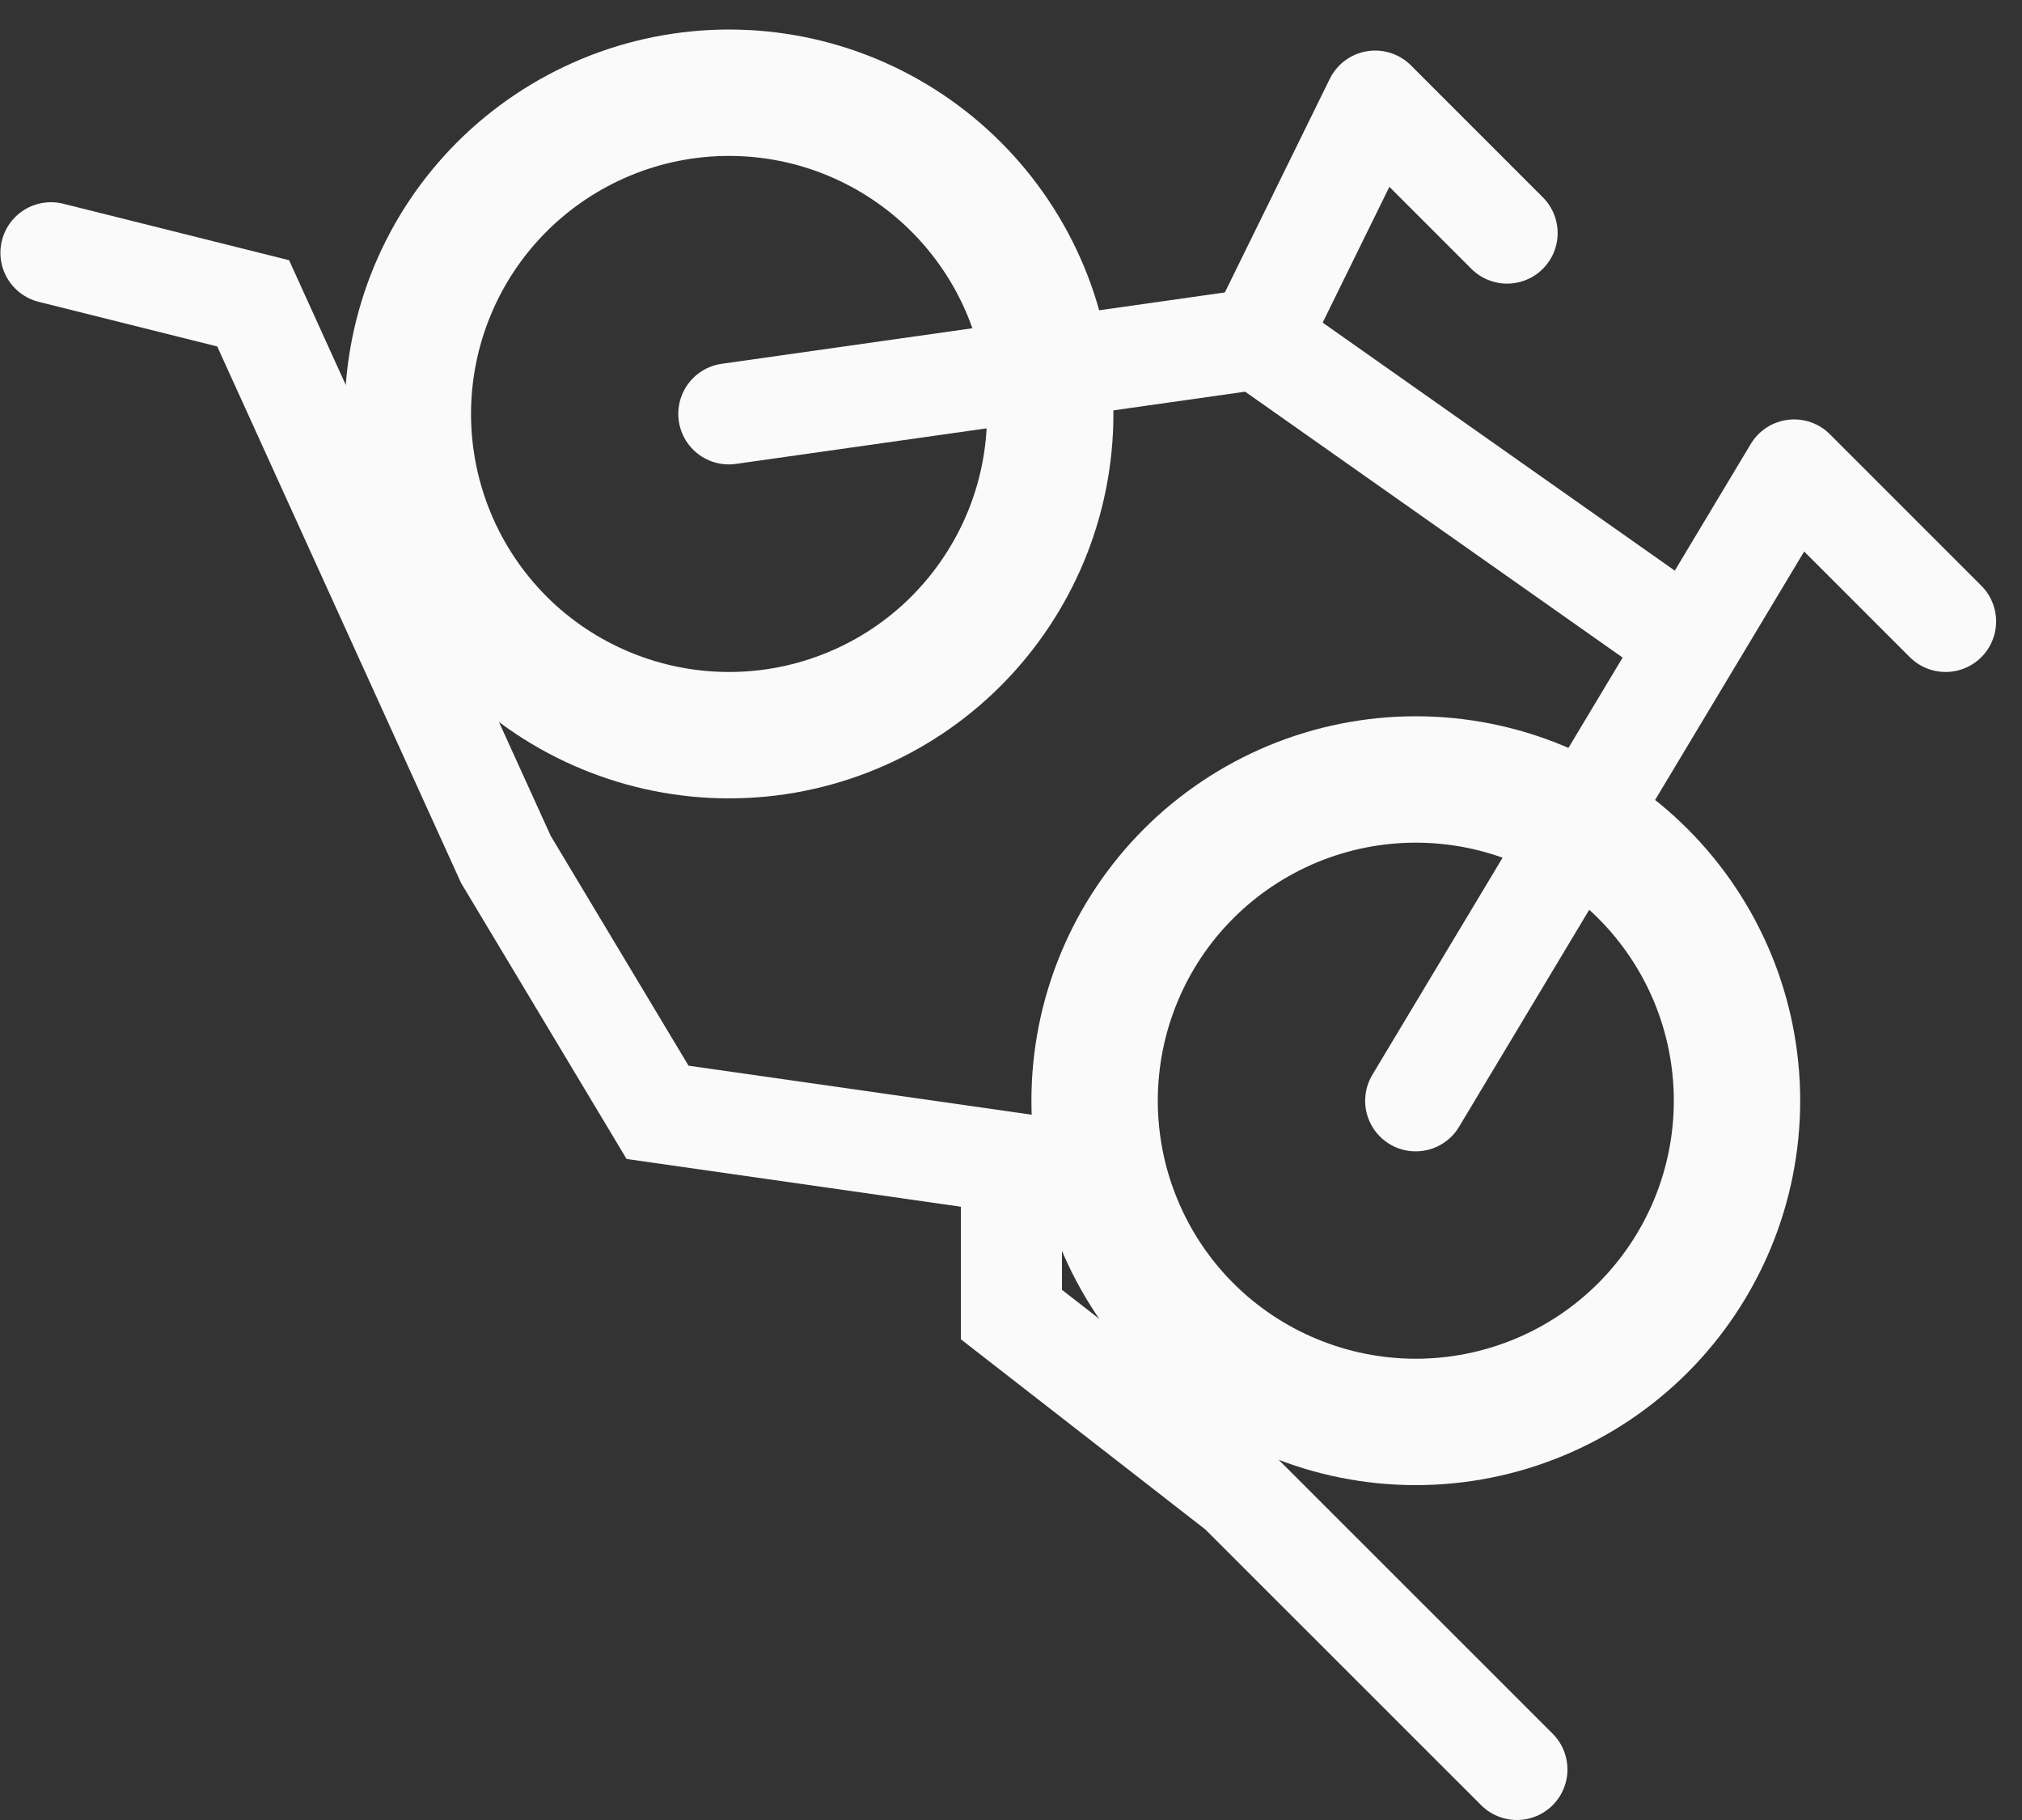
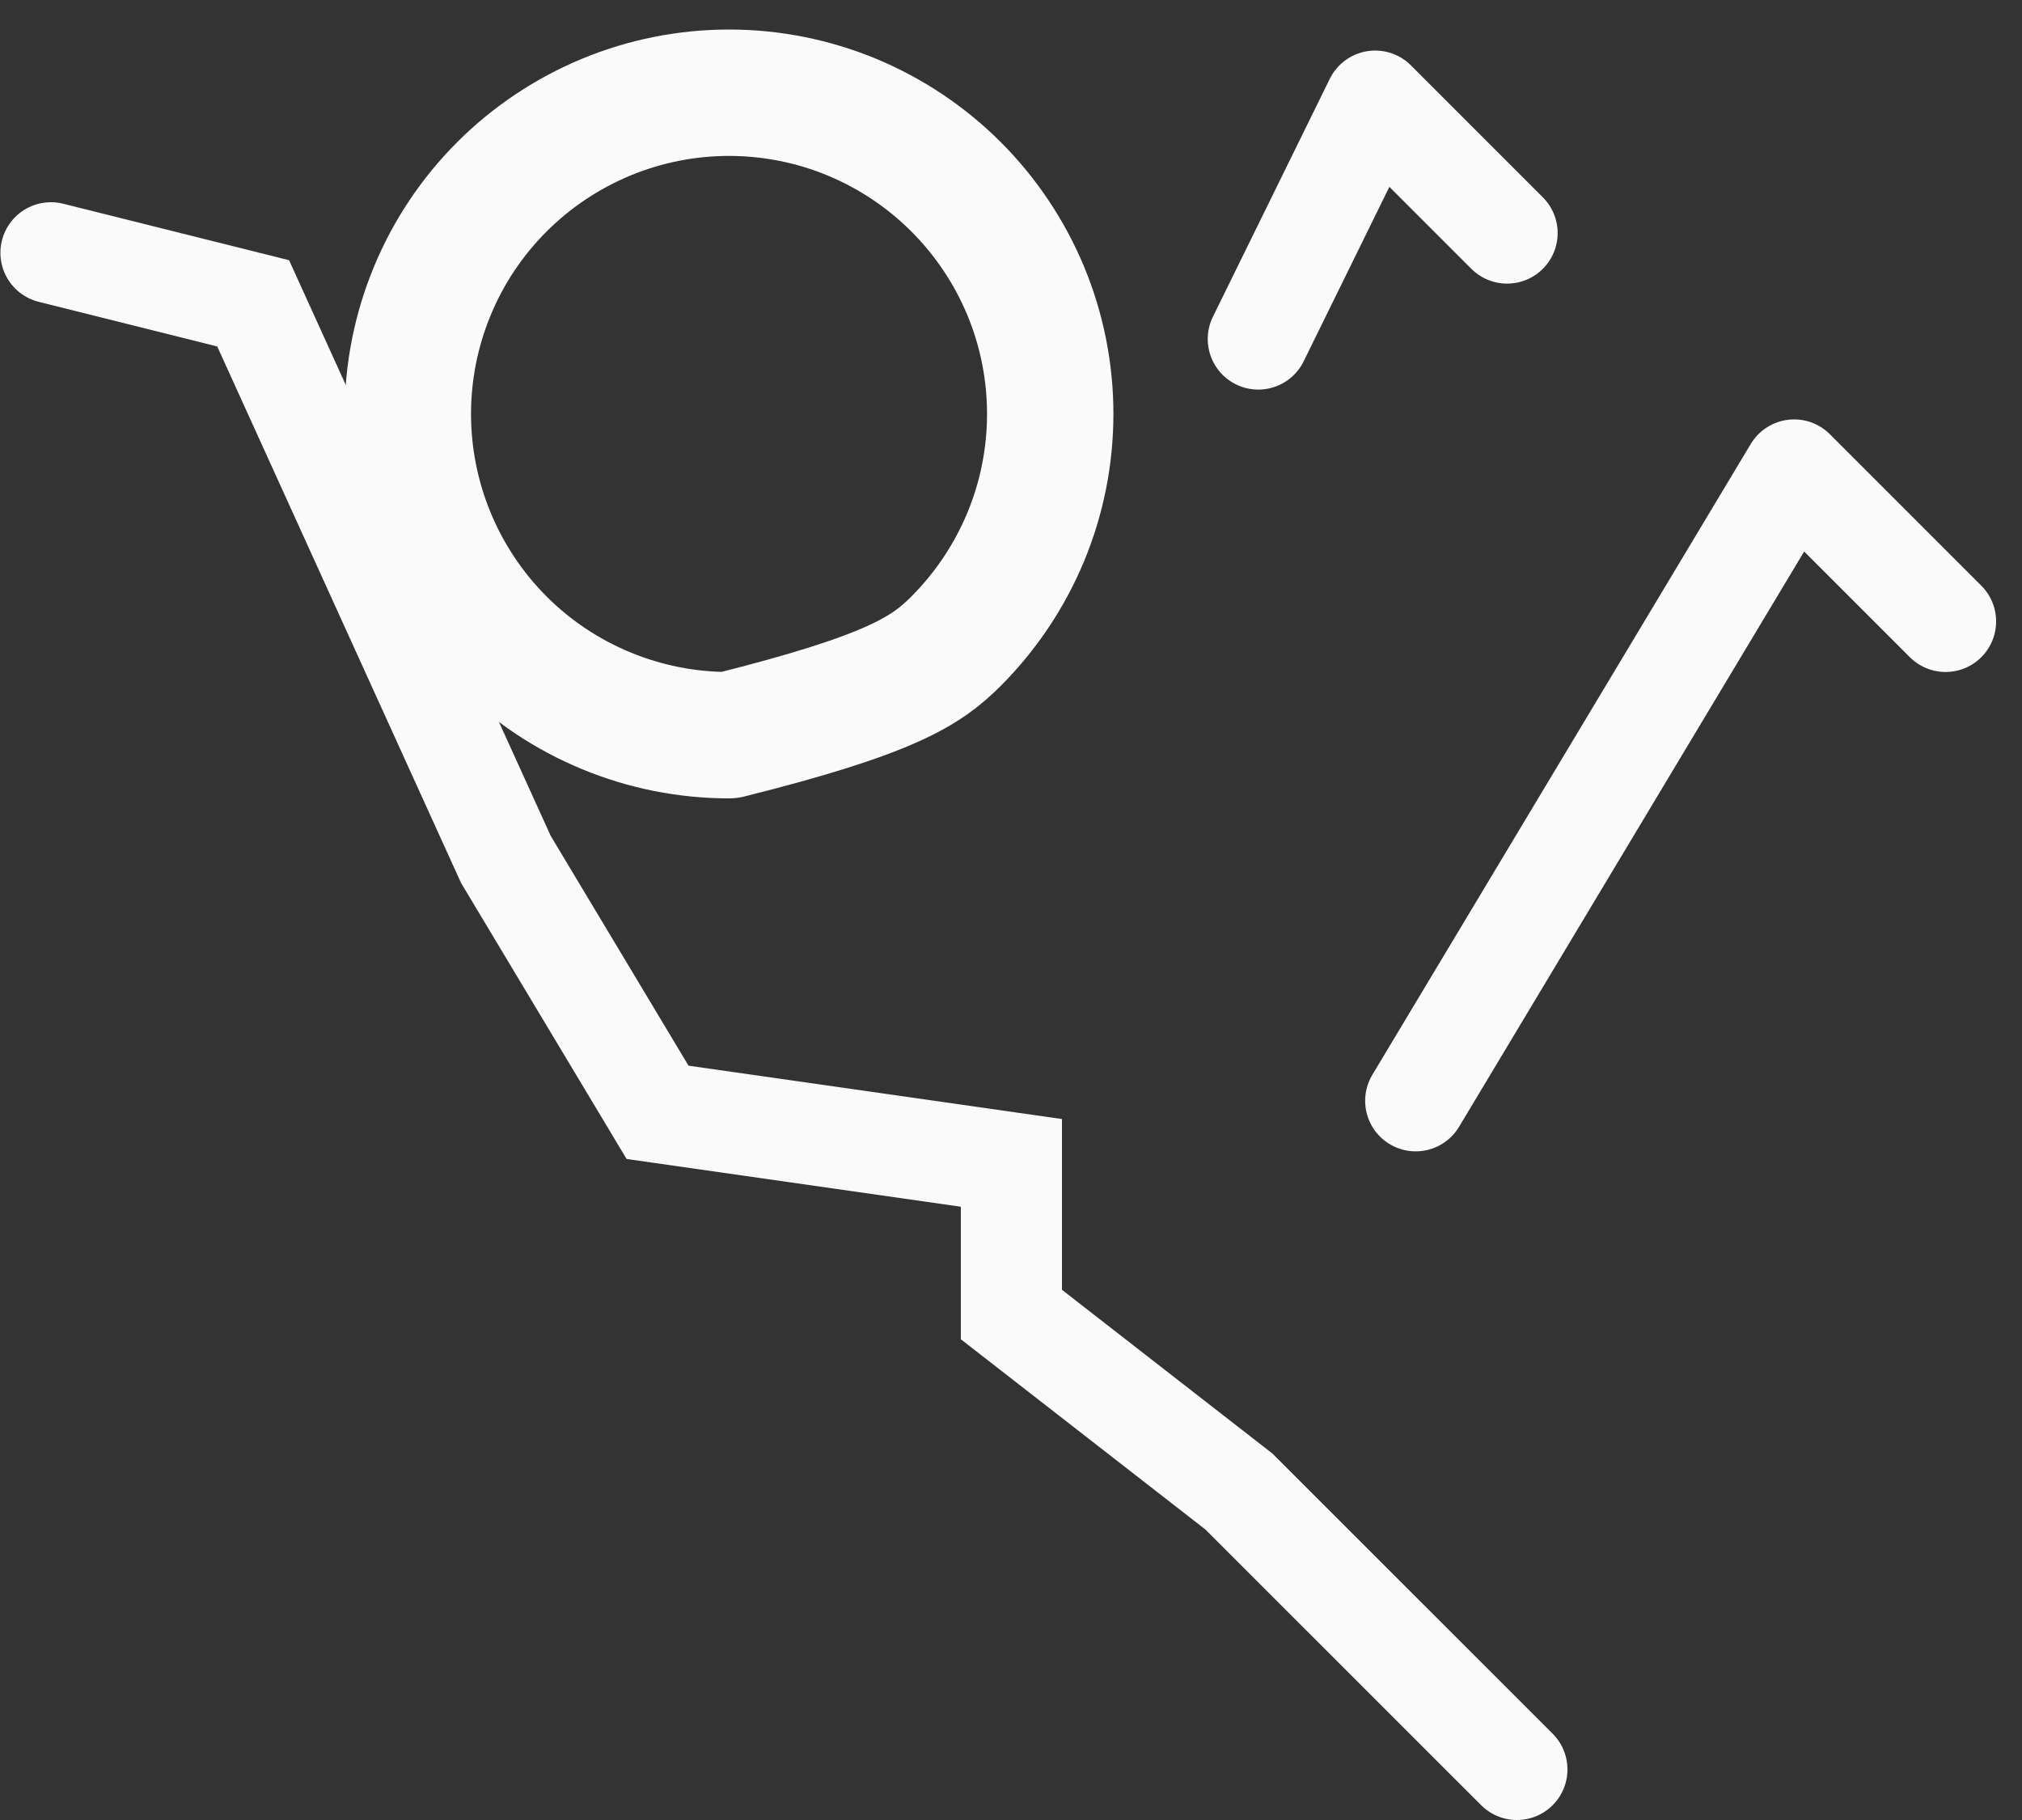
<svg xmlns="http://www.w3.org/2000/svg" width="20" height="18" viewBox="0 0 20 18" fill="none">
  <rect x="0" y="0" width="20" height="18" fill="#333333" stroke="none" />
  <g clip-path="url(#clip0_1328_123)">
-     <path d="M11.757 8.64C11.462 8.935 11.228 9.285 11.069 9.67C10.909 10.056 10.827 10.469 10.827 10.886C10.827 11.303 10.909 11.716 11.069 12.102C11.228 12.487 11.462 12.838 11.757 13.133C12.052 13.428 12.403 13.662 12.788 13.821C13.174 13.981 13.587 14.063 14.004 14.063C14.421 14.063 14.834 13.981 15.22 13.821C15.605 13.662 15.955 13.428 16.25 13.133C16.545 12.838 16.779 12.487 16.939 12.102C17.099 11.716 17.181 11.303 17.181 10.886C17.181 10.469 17.099 10.056 16.939 9.67C16.779 9.285 16.545 8.935 16.25 8.64C15.955 8.345 15.605 8.111 15.22 7.951C14.834 7.791 14.421 7.709 14.004 7.709C13.587 7.709 13.174 7.791 12.788 7.951C12.403 8.111 12.052 8.345 11.757 8.64Z" stroke="#FAFAFA" stroke-width="1.25" stroke-linecap="round" stroke-linejoin="round" />
-     <path d="M4.964 1.848C4.669 2.143 4.435 2.493 4.276 2.878C4.116 3.264 4.034 3.677 4.034 4.094C4.034 4.511 4.116 4.924 4.276 5.31C4.435 5.695 4.669 6.045 4.964 6.341C5.259 6.636 5.61 6.87 5.995 7.029C6.381 7.189 6.794 7.271 7.211 7.271C7.628 7.271 8.041 7.189 8.427 7.029C8.812 6.87 9.162 6.636 9.457 6.341C9.752 6.045 9.986 5.695 10.146 5.31C10.306 4.924 10.388 4.511 10.388 4.094C10.388 3.677 10.306 3.264 10.146 2.878C9.986 2.493 9.752 2.143 9.457 1.848C9.162 1.553 8.812 1.319 8.427 1.159C8.041 0.999 7.628 0.917 7.211 0.917C6.794 0.917 6.381 0.999 5.995 1.159C5.61 1.319 5.259 1.553 4.964 1.848Z" stroke="#FAFAFA" stroke-width="1.25" stroke-linecap="round" stroke-linejoin="round" />
+     <path d="M4.964 1.848C4.669 2.143 4.435 2.493 4.276 2.878C4.116 3.264 4.034 3.677 4.034 4.094C4.034 4.511 4.116 4.924 4.276 5.31C4.435 5.695 4.669 6.045 4.964 6.341C5.259 6.636 5.61 6.87 5.995 7.029C6.381 7.189 6.794 7.271 7.211 7.271C8.812 6.87 9.162 6.636 9.457 6.341C9.752 6.045 9.986 5.695 10.146 5.31C10.306 4.924 10.388 4.511 10.388 4.094C10.388 3.677 10.306 3.264 10.146 2.878C9.986 2.493 9.752 2.143 9.457 1.848C9.162 1.553 8.812 1.319 8.427 1.159C8.041 0.999 7.628 0.917 7.211 0.917C6.794 0.917 6.381 0.999 5.995 1.159C5.61 1.319 5.259 1.553 4.964 1.848Z" stroke="#FAFAFA" stroke-width="1.25" stroke-linecap="round" stroke-linejoin="round" />
    <path d="M14.003 10.887L17.746 4.648L19.244 6.146" stroke="#FAFAFA" stroke-linecap="round" stroke-linejoin="round" />
    <path d="M12.446 3.353L13.602 1L14.907 2.305" stroke="#FAFAFA" stroke-linecap="round" stroke-linejoin="round" />
-     <path d="M16.713 6.359L12.442 3.351L7.209 4.093" stroke="#FAFAFA" stroke-linecap="round" stroke-linejoin="round" />
    <path d="M15.004 17.5L12.254 14.751L10.004 13.001V11.501L6.504 11.001L5.004 8.5L2.504 3L0.504 2.5" stroke="#FAFAFA" stroke-linecap="round" />
  </g>
  <defs>
    <clipPath id="clip0_1328_123">
      <rect width="20" height="18" fill="white" />
    </clipPath>
  </defs>
</svg>